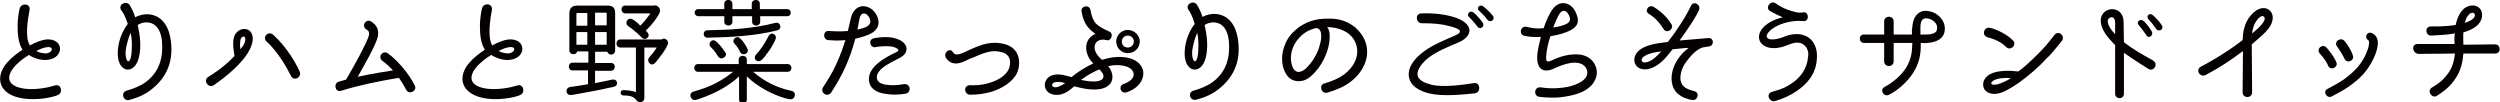
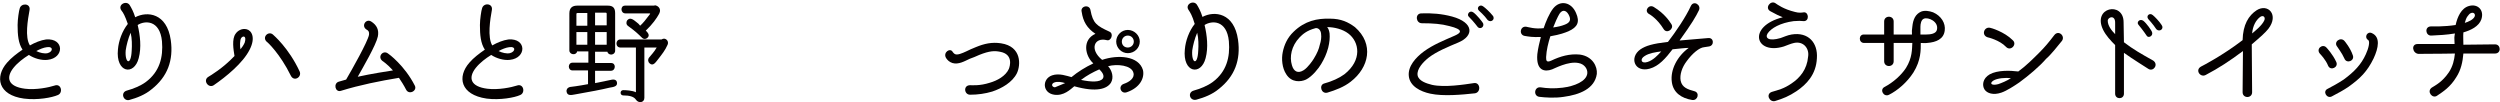
<svg xmlns="http://www.w3.org/2000/svg" version="1.1" id="レイヤー_1" x="0px" y="0px" viewBox="0 0 710 29" width="710" height="29" style="enable-background:new 0 0 710 29;" xml:space="preserve">
  <style type="text/css">
	.st0{fill:#040000;}
</style>
  <g>
    <g>
      <path class="st0" d="M6.8,28C-0.6,27-1.5,21.8,2,17.8c1.2-1.4,2.8-2.6,4.4-3.7C5.2,12.3,5,9.9,5,7.1c0-1.6,0.4-4.2,0.6-4.7    C6,0.8,8.7,0.9,8.4,2.8C7.9,5.6,7,10.6,8.5,12.9c1.4-0.8,3.1-1.5,4.6-1.7c5.2-0.4,5.2,5.3,0.4,5.8c-1.7,0.2-3.8-0.4-5.3-1.4    c-1.6,1-3.2,2.2-4.4,3.7c-2.2,2.8-1.5,5.3,3.3,5.9c3.1,0.4,6.9-0.4,8.4-0.9c1.9-0.7,2.5,2.1,0.9,2.7C14.8,27.7,10.7,28.5,6.8,28z     M13.3,13.4c-0.9,0.1-2.1,0.6-3,1.1c1,0.5,2.3,0.8,3.2,0.6C15.1,14.7,15.2,13.1,13.3,13.4z" />
      <path class="st0" d="M36.1,25.7c1.8-0.5,3.8-1.3,5.3-2.4c3.9-2.9,5-7,4.6-11.6c-0.6-6.1-4.9-5.9-6.9-4.6c0.7,2.9,1.1,6.4,0.3,9.4    c-1.3,5.1-6.6,4.2-5.9-2.5c0.2-2.4,1.2-5.2,2.8-7.2C35.5,4.5,35,3.6,34.5,3c-1.2-1.6,1.3-3,2.3-1.6c0.5,0.8,1.1,1.9,1.6,3.5    c3.4-1.8,9-1.2,10.1,6.5c0.8,5.7-0.9,10.4-5.5,14c-1.8,1.5-4.1,2.4-6.3,3C35,28.8,34.1,26.2,36.1,25.7z M37.1,9.3    c-0.7,1.6-1.2,3.6-1.4,5c-0.3,3.6,1.5,4.6,1.7,0.1C37.5,12.9,37.5,10.9,37.1,9.3z" />
      <path class="st0" d="M60.7,24.2c-1.5,1-3.2-1.4-1.5-2.4c0.5-0.3,4.1-2.4,7.4-5.9c-0.3-1.8-0.8-4.8,0.3-6.3C67.5,8.7,68.7,8,70,8.3    c1.4,0.3,2.7,2.3,0.9,5.8C69,17.9,64.2,21.8,60.7,24.2z M68.5,10.8c-0.4,0.6-0.4,2.4-0.2,3.2c0.4-0.5,0.9-1.2,1.2-1.9    C70.1,10.1,69,10.1,68.5,10.8z M82.6,21.5c-3.1-6.3-6.7-9.6-6.8-9.6c-1.5-1.3,0.4-3.2,1.7-2.1c0.2,0.2,4.5,3.8,7.6,10.5    C85.8,21.9,83.5,23.3,82.6,21.5z" />
      <path class="st0" d="M115.3,25.4c-0.5-1-1.5-2.6-2-3.3c-5.4,0.9-11,2-16.5,3.7c-1.6,0.5-2.2-2.1-0.6-2.6c0.6-0.2,1.3-0.4,2.1-0.6    c1.7-2.9,6.1-10.7,6.5-12.7c0.1-0.8-0.1-1.2-0.7-1.5c-1.6-1-0.2-3.2,1.3-2.3c1.6,1,2.3,2.4,1.9,4.3c-0.5,2.4-4.3,8.9-5.7,11.4    c3.5-0.8,9.3-1.7,10-1.8c-1.6-1.8-3-2.7-3-2.7c-1.5-1.2,0.2-3.2,1.6-2.1c0.2,0.1,4.7,3.4,7.6,9.1    C118.6,25.8,116.1,27.1,115.3,25.4z" />
      <path class="st0" d="M138.2,28c-7.5-1.1-8.4-6.2-4.9-10.2c1.2-1.4,2.8-2.6,4.4-3.7c-1.2-1.8-1.4-4.2-1.4-7c0-1.6,0.4-4.2,0.6-4.7    c0.4-1.7,3.1-1.5,2.8,0.4c-0.5,2.7-1.3,7.8,0.1,10.1c1.4-0.8,3.1-1.5,4.6-1.7c5.2-0.4,5.2,5.3,0.4,5.8c-1.7,0.2-3.8-0.4-5.3-1.4    c-1.6,1-3.2,2.2-4.4,3.7c-2.2,2.8-1.5,5.3,3.3,5.9c3.1,0.4,6.9-0.4,8.4-0.9c1.9-0.7,2.5,2.1,0.9,2.7C146.2,27.7,142,28.5,138.2,28    z M144.6,13.4c-0.9,0.1-2.1,0.6-3,1.1c1,0.5,2.3,0.8,3.2,0.6C146.4,14.7,146.6,13.1,144.6,13.4z" />
      <path class="st0" d="M169,20.1v3.5c0.7-0.1,0,0,4.9-1c0.7-0.1,1.2,0.2,1.3,0.7c0.3,1.3-1,1.4-2.1,1.6c-2.5,0.6-5.2,1.1-9.7,1.9    c-1.1,0.2-2.3,0.5-2.5-0.8c-0.1-0.5,0.2-1.1,1-1.3c0.1,0,2.5-0.3,5.1-0.8v-3.9h-4.4c-1.4,0-1.4-2.2,0-2.2h4.5v-3.2h-3.2    c-0.2,1.2-2.2,1-2.2-0.3V3.8c0-1.7,1-2.2,2.2-2.2h8.7c1.2,0,2.1,0.4,2.1,2.1v10.7c0,1.3-1.9,1.5-2.2,0.3H169v3.2h4.6    c1.4,0,1.3,2.2-0.1,2.2H169z M166.8,7.2V3.7H164c-0.2,0-0.3,0.1-0.3,0.3v3.3H166.8z M166.8,12.7V9.1h-3.1v3.6H166.8z M172.3,7.2    V3.9c0-0.2-0.1-0.3-0.3-0.3h-3v3.6H172.3z M172.3,12.7V9.1H169v3.6H172.3z M187.9,11.2c1-0.7,2.2,0.4,1.7,1.5    c-0.7,1.6-1.6,2.7-2.6,4c-0.8,1-1.5,2.2-2.5,1.3c-0.4-0.3-0.6-1-0.2-1.6c0.7-0.9,1.4-1.5,2.2-2.9H183v14.3c0,1.4-1.7,1.6-2.4,0.5    c-0.6-0.9-1.9-1.2-3.6-1.2c-1,0-1-1.5,0-1.5c0.8,0,2.6,0.1,3.6,0.6V13.5h-4.4c-1.5,0-1.5-2.3,0-2.3H187.9z M185.9,1.5    c0.8,0,2.1,0.9,1.3,2.4c-0.7,1.3-1.9,3-3.8,4.8c0.4,0.4,1.4,1.3,0.4,2.1c-0.4,0.3-0.9,0.4-1.4,0c-1-1-1.9-1.9-4-3.4    c-0.6-0.4-0.6-1.1-0.3-1.6c0.9-1.1,1.9-0.1,2.8,0.6c0.3,0.2,0.6,0.5,0.9,0.9c0.7-0.6,1.7-1.8,2.8-3.3c0.1-0.1,0-0.2-0.1-0.2h-6.9    c-1.4,0-1.5-2.2-0.1-2.2H185.9z" />
-       <path class="st0" d="M213.8,20.3c3.2,2.8,6.7,4.6,11,5.5c0.8,0.2,1.1,0.8,0.9,1.4c-0.3,1.4-1.6,1-2.7,0.7    c-3.8-1.1-7.9-3.3-10.9-6.2v6.6c0,1.4-2.2,1.4-2.2,0v-6.6c-2.7,2.5-6.4,4.7-11.1,6.3c-1.1,0.4-2.1,0.8-2.6-0.4    c-0.3-0.6-0.1-1.3,0.8-1.6c2.7-0.8,6.6-1.9,11.2-5.6h-9.9c-1.5,0-1.5-2.2-0.1-2.2h11.6v-1.3c0-1.4,2.3-1.4,2.3,0v1.3h11.6    c1.4,0,1.5,2.2-0.1,2.2H213.8z M215.9,4.6v1.6c0,1.4-2.3,1.4-2.3,0V4.6H208v1.6c0,1.4-2.3,1.4-2.3,0V4.6h-7.4c-1.3,0-1.4-2,0-2    h7.4V1.1c0-1.5,2.3-1.5,2.3,0v1.5h5.5V1.1c0-1.5,2.3-1.5,2.3,0v1.5h7.8c1.3,0,1.3,2,0,2H215.9z M200.9,10.7c-1.4,0-1.4-2.1,0-2.1    c6.4-0.1,13.1-0.5,19.3-2.1c1.5-0.4,2,1.8,0.6,2.1C214.7,10.2,207.1,10.6,200.9,10.7z M204,16.1c-0.1-0.2-1.2-1.9-2.1-2.7    c-1.1-1,0.3-2.6,1.4-1.7c1.2,1,2.1,2.3,2.7,3.2C206.8,16,204.8,17.3,204,16.1z M210.2,14.8c-0.2-0.4-0.4-1.1-1.6-2.4    c-1-1.1,0.6-2.5,1.6-1.5c1,1,1.5,1.8,2,2.8C213,15.1,211,16.1,210.2,14.8z M219.7,12.3c-0.7,1.4-1.6,2.6-2.6,3.9    c-0.7,0.8-1.5,1.7-2.4,0.9c-0.4-0.3-0.5-1,0-1.6c1.4-1.5,2.3-2.8,3.6-5.3c0.4-0.7,1-0.8,1.5-0.5C220.9,10.4,220.1,11.5,219.7,12.3    z" />
-       <path class="st0" d="M247,9.7c-1.1,0.5-2.4,0.9-4.1,1.3c-1.6,6.1-3.8,10.6-6.8,15.2c-1,1.6-3.4,0.2-2.3-1.5    c1.1-1.8,3.8-5.3,6.3-13.3c-2.4,0.2-3.3,0.1-4.8,0c-1.7-0.1-1.6-2.7,0-2.6c3.3,0.2,4.1,0.1,5.5,0l0.8-3.5c0.9-3.8,3.7-4,5.3-3.1    C249,3.2,251.5,7.6,247,9.7z M244,5.8c-0.1,0.8-0.3,1.5-0.5,2.6c1.1-0.2,1.8-0.5,2.4-0.7c2.4-1.1,0.8-3.3,0.1-3.7    C244.8,3.4,244.2,4.4,244,5.8z M257.2,26.6c-1.8,0.3-3.5,0.4-5.4,0.1c-3.5-0.4-4.8-2-5-3.7c-0.3-2.7,1.8-4.7,4.1-6.2    c2-1.3,3.3-1.8,3.7-2c0.6-0.3,0.8-0.7,0-1.1c-0.5-0.3-0.9-0.4-1.5-0.5c-1.6-0.2-3.7,0-4.5,0.2c-1.4,0.3-2.2-2.1-0.5-2.5    c0-0.1,3.2-0.6,5.4-0.2c3,0.6,4.3,2.2,3.9,3.7c-0.5,1.9-2.6,2.2-5.5,4c-0.7,0.4-3.4,2.1-2.8,4.1c0.4,1.3,2.1,1.5,2.9,1.6    c1.6,0.2,3.1,0.1,4.6-0.2C258.7,23.6,258.9,26.3,257.2,26.6z" />
      <path class="st0" d="M274.4,14.6c0.8-0.4,1.7-0.8,2.7-1.2c2.4-1,4.6-1.5,7.2-1.1c5.9,0.9,5.6,6.2,4.5,8.5c-1.3,2.6-4.3,4.3-7,5.2    c-2,0.6-4.1,0.9-6.3,0.9c-1.7,0-2-2.7,0-2.7h0c0.7,0,2.8,0.2,5.6-0.7c2.1-0.6,4.5-1.9,5.4-3.9c0.3-0.7,1.4-4.2-2.5-4.9    c-1.5-0.3-2.9-0.3-5.9,0.9c-0.9,0.4-1.8,0.8-2.7,1.1c-1.5,0.7-3.2,1.7-4.9,1.2c-0.9-0.3-1.4-0.8-1.8-1.4c-1-1.6,1.2-3.1,1.9-1.7    c0.2,0.2,0.3,0.4,0.5,0.5C271.8,15.8,273.3,15.1,274.4,14.6z" />
-       <path class="st0" d="M320,26.2c-1.7,0.6-2.6-1.8-0.8-2.4c1.5-0.5,3.1-1.6,2.7-3.1c-0.5-2.2-4.7-2.6-7.2-1.9    c1.1,1.2,1.7,3.2,0.8,4.7c-1.1,1.7-4,2.8-10.4,1c-1.1,0.9-3,2.8-5.7,2.4c-3.4-0.5-3.5-4.5-0.6-5.5c2-0.7,4.3,0.2,5.5,0.5    c1.8-1.5,3.9-2.8,6.2-3.9c-2.4-2.2-3.2-6.7,0.6-8.4c-2.4-1.6-3.5-3.5-3.9-6.2c-0.5-1.7,2.2-2.3,2.5-0.5c0.7,3.7,1.7,4.4,5.4,6.1    c1.3,0.6,0.4,2.8-0.8,2.4c-3.5-0.9-5,2.6-1.3,5.6c4.4-1.5,10.4-1.2,11.6,2.9C325.1,22.1,323.8,24.9,320,26.2z M302.5,23.6    c-0.9-0.3-2.2-0.5-3-0.2c-1,0.3-0.9,1.3,0.1,1.4C300.5,24.8,301.7,24.2,302.5,23.6z M312.2,19.7c-1.8,0.8-3.5,1.7-5.2,3    c2.9,0.6,5.4,0.7,6.2-0.4C313.6,21.7,313.4,20.8,312.2,19.7z M320.3,15.1c-1.8,0-3.3-1.5-3.3-3.3c0-1.8,1.5-3.3,3.3-3.3    c1.8,0,3.4,1.5,3.4,3.3C323.7,13.6,322.2,15.1,320.3,15.1z M320.3,10.1c-1,0-1.7,0.8-1.7,1.7c0,1,0.7,1.7,1.7,1.7    c0.9,0,1.7-0.7,1.7-1.7C322,10.9,321.3,10.1,320.3,10.1z" />
+       <path class="st0" d="M320,26.2c-1.7,0.6-2.6-1.8-0.8-2.4c1.5-0.5,3.1-1.6,2.7-3.1c-0.5-2.2-4.7-2.6-7.2-1.9    c1.1,1.2,1.7,3.2,0.8,4.7c-1.1,1.7-4,2.8-10.4,1c-1.1,0.9-3,2.8-5.7,2.4c-3.4-0.5-3.5-4.5-0.6-5.5c2-0.7,4.3,0.2,5.5,0.5    c1.8-1.5,3.9-2.8,6.2-3.9c-2.4-2.2-3.2-6.7,0.6-8.4c-2.4-1.6-3.5-3.5-3.9-6.2c-0.5-1.7,2.2-2.3,2.5-0.5c0.7,3.7,1.7,4.4,5.4,6.1    c1.3,0.6,0.4,2.8-0.8,2.4c-3.5-0.9-5,2.6-1.3,5.6c4.4-1.5,10.4-1.2,11.6,2.9C325.1,22.1,323.8,24.9,320,26.2z M302.5,23.6    c-0.9-0.3-2.2-0.5-3-0.2c-1,0.3-0.9,1.3,0.1,1.4z M312.2,19.7c-1.8,0.8-3.5,1.7-5.2,3    c2.9,0.6,5.4,0.7,6.2-0.4C313.6,21.7,313.4,20.8,312.2,19.7z M320.3,15.1c-1.8,0-3.3-1.5-3.3-3.3c0-1.8,1.5-3.3,3.3-3.3    c1.8,0,3.4,1.5,3.4,3.3C323.7,13.6,322.2,15.1,320.3,15.1z M320.3,10.1c-1,0-1.7,0.8-1.7,1.7c0,1,0.7,1.7,1.7,1.7    c0.9,0,1.7-0.7,1.7-1.7C322,10.9,321.3,10.1,320.3,10.1z" />
      <path class="st0" d="M339.1,25.7c1.8-0.5,3.8-1.3,5.3-2.4c3.9-2.9,5-7,4.6-11.6c-0.6-6.1-4.9-5.9-6.9-4.6c0.7,2.9,1.1,6.4,0.3,9.4    c-1.3,5.1-6.6,4.2-5.9-2.5c0.2-2.4,1.2-5.2,2.8-7.2c-0.7-2.4-1.3-3.3-1.7-3.9c-1.2-1.6,1.3-3,2.3-1.6c0.5,0.8,1.1,1.9,1.6,3.5    c3.4-1.8,9-1.2,10.1,6.5c0.8,5.7-0.9,10.4-5.5,14c-1.8,1.5-4.1,2.4-6.3,3C337.9,28.8,337.1,26.2,339.1,25.7z M340,9.3    c-0.7,1.6-1.2,3.6-1.4,5c-0.3,3.6,1.5,4.6,1.7,0.1C340.4,12.9,340.4,10.9,340,9.3z" />
      <path class="st0" d="M383.6,23.2c-1.9,1.5-4.3,2.4-6.6,3.1c-1.8,0.5-2.5-2.2-0.9-2.6c2.2-0.6,4.2-1.5,5.7-2.6    c5.1-4,4.3-9.2,1.1-11.6c-1.6-1.2-3.9-1.8-6-1.8c0.4,0.4,0.6,1.1,0.7,1.8c0.1,1.2,0,2.5-0.4,4.1c-0.5,1.8-1.1,3.1-2,4.6    c-0.7,1.2-2.5,3.5-4.3,4.4c-1.5,0.7-4.1,0.9-5.6-1.5c-1.2-1.8-1.4-4.4-1-6.3c0.4-2,1.3-4.1,3.1-5.8c3.2-3.1,6.7-3.8,10.3-3.7    c3.2,0,5.2,1,7.1,2.4C390.3,12.5,388.8,19.2,383.6,23.2z M375.2,9.8c0-0.6-0.2-1-0.4-1.3c-0.3-0.4-0.8-0.6-1.2-0.5    c-2.6,0.7-3.7,1.8-4.5,2.6c-2.4,2.5-2.9,5.6-2.2,7.9c0.5,1.8,1.7,2.5,3.4,1.4c1.2-0.8,2.5-2.7,2.8-3.2c1-1.6,1.5-2.9,1.7-3.9    C375.2,11.6,375.3,10.5,375.2,9.8z" />
      <path class="st0" d="M406.2,26.6c-2.8-0.6-5.8-2.1-6.1-5c-0.3-2.8,2-5.3,4.3-7c2.6-1.9,5.6-3.1,8.8-4.5c1.8-0.8,2.5-1.7-1.6-2.7    c-2.2-0.6-4.6-0.8-7.8-0.8c-1.7,0-2-2.7-0.2-2.8c3.1-0.1,5.8,0.1,8.8,0.9c6.2,1.7,6.3,5.5,1.7,7.4c-2.6,1.1-6.1,2.5-8.4,4.3    c-1.5,1.2-3.4,3.2-3.1,5c0.3,1.6,2.5,2.3,4.1,2.7c3.6,0.8,9.2-0.1,11.9-0.5c1.8-0.3,2.1,2.6,0.3,2.9    C415.2,26.9,409.9,27.4,406.2,26.6z M419.7,7.7c-0.2-0.2-1-1.4-2.6-3c-0.6-0.6,0.3-1.9,1.3-1.2c1,0.7,2.5,2.6,2.8,3.1    C421.6,7.7,420.4,8.4,419.7,7.7z M422.5,5.7C421.6,4.4,420,3,420,3c-0.8-0.8,0.3-1.9,1.2-1.2c0.6,0.4,1.9,1.6,2.7,2.6    C424.8,5.4,423.5,6.6,422.5,5.7z" />
      <path class="st0" d="M444.1,27.5c-2.5,0.4-5.3,0.2-6.9,0c-1.8-0.2-1.5-2.9,0.3-2.7c2,0.3,3.8,0.4,6.3,0.1c3.3-0.4,6.8-1.8,7-4.1    c0.1-1.2-0.8-2.6-2.5-2.9c-2.9-0.6-6.9,1.6-7.5,1.8c-2.1,0.8-4.6,0.4-4.2-4.3c0.2-1.7,0.6-3.3,1-4.9c-2.3,0.1-3.4-0.1-4.6-0.3    c-1.7-0.3-1.3-2.9,0.5-2.6c0.6,0.1,2.4,0.7,4.9,0.4c0.6-1.8,1.6-4.2,2.7-5.6c2-2.5,5.2-1.8,6.5,1.3c1.1,2.5,0.5,4-2.2,5.2    c-1,0.4-2.2,0.9-5.1,1.4c-0.6,1.9-1.1,3.9-1.2,5.9c0,0.9,0,1.7,1.5,1c2.5-1.2,5.2-2,8.1-1.7c3.6,0.5,5,3.4,4.8,5.5    C452.9,25.2,448.6,26.9,444.1,27.5z M442.9,3.9c-0.5,0.8-1.4,2.8-1.8,3.9c1.4-0.2,2.3-0.4,3.3-0.8c1.3-0.5,1.8-1.2,1.3-2.4    C445.1,3.1,443.9,2.4,442.9,3.9z" />
      <path class="st0" d="M484,13.4c-1.4,0.1-3.4,1.8-5,4c-1.3,1.7-2,3.8-1.7,5.5c0.4,2,2.1,2.5,3.9,3c1.6,0.4,1,2.7-0.6,2.5    c-3.1-0.5-5.4-2.1-5.8-5.1c-0.5-3.5,1.6-7.4,4.8-9.7c-1,0-2.5,0.2-4.6,0.4c-1.9,2.5-3.9,4.8-6.5,5.5c-4.3,1.2-5.9-3.2-2.6-5.5    c1.5-1,3.4-1.6,7.8-2.1c2.1-2.7,5.1-7.1,6.5-10.2c0.8-1.7,3-0.3,2.3,1.2c-0.8,1.7-2.1,3.9-5.5,8.6c3.5-0.3,5.7-0.5,8.2-0.7    c1.6-0.1,1.7,2.2,0.1,2.4L484,13.4z M467.1,15.9c-1.5,0.9-1,2.3,0.8,1.7c1.6-0.5,2.9-1.9,3.9-3C470.2,14.8,468.3,15.1,467.1,15.9z     M472.5,8.3c-1.9-3.1-4.1-4.3-4.3-4.4c-1.3-0.9,0.1-2.8,1.5-1.9c3.1,1.9,4.4,4,5,4.9C475.5,8.2,473.4,9.7,472.5,8.3z" />
      <path class="st0" d="M510.2,25.9c-2.1,1.4-3.8,2.1-6.1,2.8c-1.6,0.4-2.7-2-0.9-2.6c2-0.6,3.4-0.9,5.6-2.4c2.4-1.6,4.4-4,4.7-7.6    c0.4-2.3-1.3-4.5-4-3.9c-0.9,0.2-1.8,0.6-2.9,1c-8.1,2.5-10.5-5.7-0.3-8.3c-1-0.4-1.9-0.8-3.5-1.7c-1.7-0.9,0-3.2,1.4-2.3    c0.6,0.4,2.3,1.7,5.6,2.5c1.1,0.3,1.8,0.2,2.5,0.1c1.4-0.1,1.6,2.5,0,2.5c-0.8-0.1-1.6-0.1-2.9,0C505.6,6.5,503,8,502,9.5    c-0.8,1.3,0.3,2.3,3.7,1.3c0.9-0.3,1.9-0.8,3.1-1c4.8-0.8,7.5,2.4,7.2,6.7C515.8,21.2,513,24,510.2,25.9z" />
      <path class="st0" d="M537.6,9.8h5.4c0-1.3-0.1-0.8,0.1-2.2c0.2-2.1,0.9-3.6,2.5-4.3c1-0.4,2.3-0.2,3.4,0.2c2.3,1,3.6,3.1,3.3,5.2    c-0.3,2.4-2.4,3.3-5,3.5c-0.7,0.1-1.2,0-1.8,0c0,1.9,0.1,4.9-2.1,8.4c-1.8,2.8-4.5,5.1-6.9,6.3c-1.5,0.8-2.8-1.4-1.3-2.2    c2.5-1.3,4.8-3.4,6.1-5.4c1.8-2.9,1.7-5.3,1.8-7.1c-0.7,0-4.6,0-5.3,0v5.2c0,1.8-2.7,1.8-2.7,0v-5.2h-5.7c-1.6,0-1.6-2.4-0.1-2.4    h5.8V6.1c0-1.8,2.7-1.8,2.7,0V9.8z M546.4,5.3c-0.8,0.3-1,1.5-1,2.3v2.2c0.6,0,1.2,0,1.7,0c1.1,0,2.8-0.2,3-1.4    C550.6,6.1,547.6,4.8,546.4,5.3z" />
      <path class="st0" d="M581.1,16.7c-1.9,2.2-5,4.8-7.6,6.7c-1.3,0.9-3.6,2.4-5.1,2.9c-2.3,0.8-4.1,0.2-4.8-0.9    c-0.7-1.1-0.6-3.1,1.5-4.3c2.2-1.2,5.7-1.1,8.1-0.8c2.2-1.6,4.2-3.6,6-5.4c1.5-1.5,2.6-2.8,4.2-4.9c1.2-1.6,3.2,0.2,2.2,1.6    C584.3,13.2,582.4,15.6,581.1,16.7z M569.7,13.3c-1.8-1.9-5.1-2.7-5.2-2.7c-1.9-0.6-1-3.1,0.7-2.7c0.2,0,4,1.1,6.4,3.5    C573,12.6,571,14.7,569.7,13.3z M566.1,22.9c-1.2,0.8-0.5,1.5,1.4,1c0.9-0.3,2.6-1,3.6-1.7C569.6,22,567.2,22.2,566.1,22.9z" />
      <path class="st0" d="M610.2,19.6c-0.6-0.4-4.5-2.8-7-4.6l0,11.6c0,1.7-2.5,1.7-2.5,0V12.8c-1.3-1.3-2.6-2.7-3.4-4.3    c-3.2-6.5,5.8-8.2,5.8-2.2l0.1,5.7c2.6,2,4.9,3.3,8.3,5.2C613.1,18.3,611.6,20.4,610.2,19.6z M600.7,6.6c0.1-2.5-2.1-1.8-2.1-0.7    c0,1.4,1.1,2.8,2.1,3.8C600.7,8.6,600.7,8.2,600.7,6.6z M609.7,10.2c-0.2-0.3-1-1.5-2.4-3.2c-0.6-0.7,0.4-1.8,1.4-1.1    c0.9,0.7,2.4,2.8,2.5,3.3C611.5,10.2,610.2,10.9,609.7,10.2z M612.4,8.3c-0.9-1.4-2.3-2.9-2.3-2.9c-0.7-0.9,0.4-1.9,1.3-1.1    c0.5,0.4,1.8,1.7,2.5,2.8C614.7,8.2,613.3,9.2,612.4,8.3z" />
      <path class="st0" d="M637,14.5c-3.9,2.9-6.8,4.8-10.6,6.8c-1.5,0.8-3.1-1.4-1.3-2.4c0.6-0.3,6.2-3.2,11.8-7.5c0.1-4.4,1.7-7,4-8.5    c3.2-2,6.4,1.3,3.3,5.3c-0.8,1-2.1,2.2-4.7,4.4l0.1,13.6c0,1.8-2.7,1.8-2.7,0L637,14.5z M641.9,4.8c-1.2,0.9-2.1,2.5-2.3,4.7    c0.7-0.6,2.9-2.3,3.5-3.8C643.4,4.9,642.8,4.2,641.9,4.8z" />
      <path class="st0" d="M658.9,15.3c-1.3-1.4,0.7-3,1.8-1.8c0.1,0.1,1.8,1.9,2.8,4.1c0.7,1.5-1.6,2.6-2.3,1.1    C660.5,16.9,658.9,15.3,658.9,15.3z M671.9,15.4c0.8-1.7,1.2-3.6,0.7-4c-1.3-0.8-0.3-2.6,1-2c2.5,1.1,1.9,4.2,0.5,7.2    c-1.8,3.7-3.8,5.7-7.2,8.1c-1.3,0.9-2.8,1.7-4.7,2.7c-1.4,0.7-2.7-1.5-1.1-2.2c1-0.5,3-1.6,4.5-2.6    C668.6,20.4,670.6,18.3,671.9,15.4z M663.8,13.3c-1.2-1.4,0.9-2.9,2-1.7c0.1,0.1,1.7,2,2.4,4.1c0.6,1.6-1.8,2.5-2.4,0.9    C665.1,15,663.8,13.4,663.8,13.3z" />
      <path class="st0" d="M686.6,12.5c10.3,0,10.5,0,10.5,0c-0.1-2-0.1-1.8,0.1-3c-2.4,0.4-4.5,0.5-6.7,0.6c-1.7,0.1-2-2.6-0.1-2.6    c0.7,0,3.8,0.1,7-0.4c0.5-2.3,1.6-4.8,3.8-5.4c2.4-0.7,4.4,1.1,3.5,3.8c-0.7,2-3,3.1-5.1,3.7c-0.1,1.2,0,2.2,0,3.5    c0,0,7.3-0.1,9-0.1c1.7,0,1.8,2.6,0,2.6c0,0-1.8,0-9,0c-0.2,2.4-0.7,4.7-2,6.7c-1.7,2.8-3.7,4.1-5.5,5.3c-1.3,0.9-3-1.2-1.5-2.3    c1.1-0.7,3-1.6,4.9-4.4c1.1-1.7,1.5-3.4,1.7-5.3c0,0-5.3,0.1-10.4,0.1C685.1,15.1,684.7,12.5,686.6,12.5z M700,6.5    c1-0.3,2.4-0.9,2.8-1.8c0.3-0.7-0.3-1.3-1-1c-0.4,0.1-0.7,0.5-1,0.9C700.4,5.1,700.2,5.8,700,6.5z" />
    </g>
  </g>
</svg>